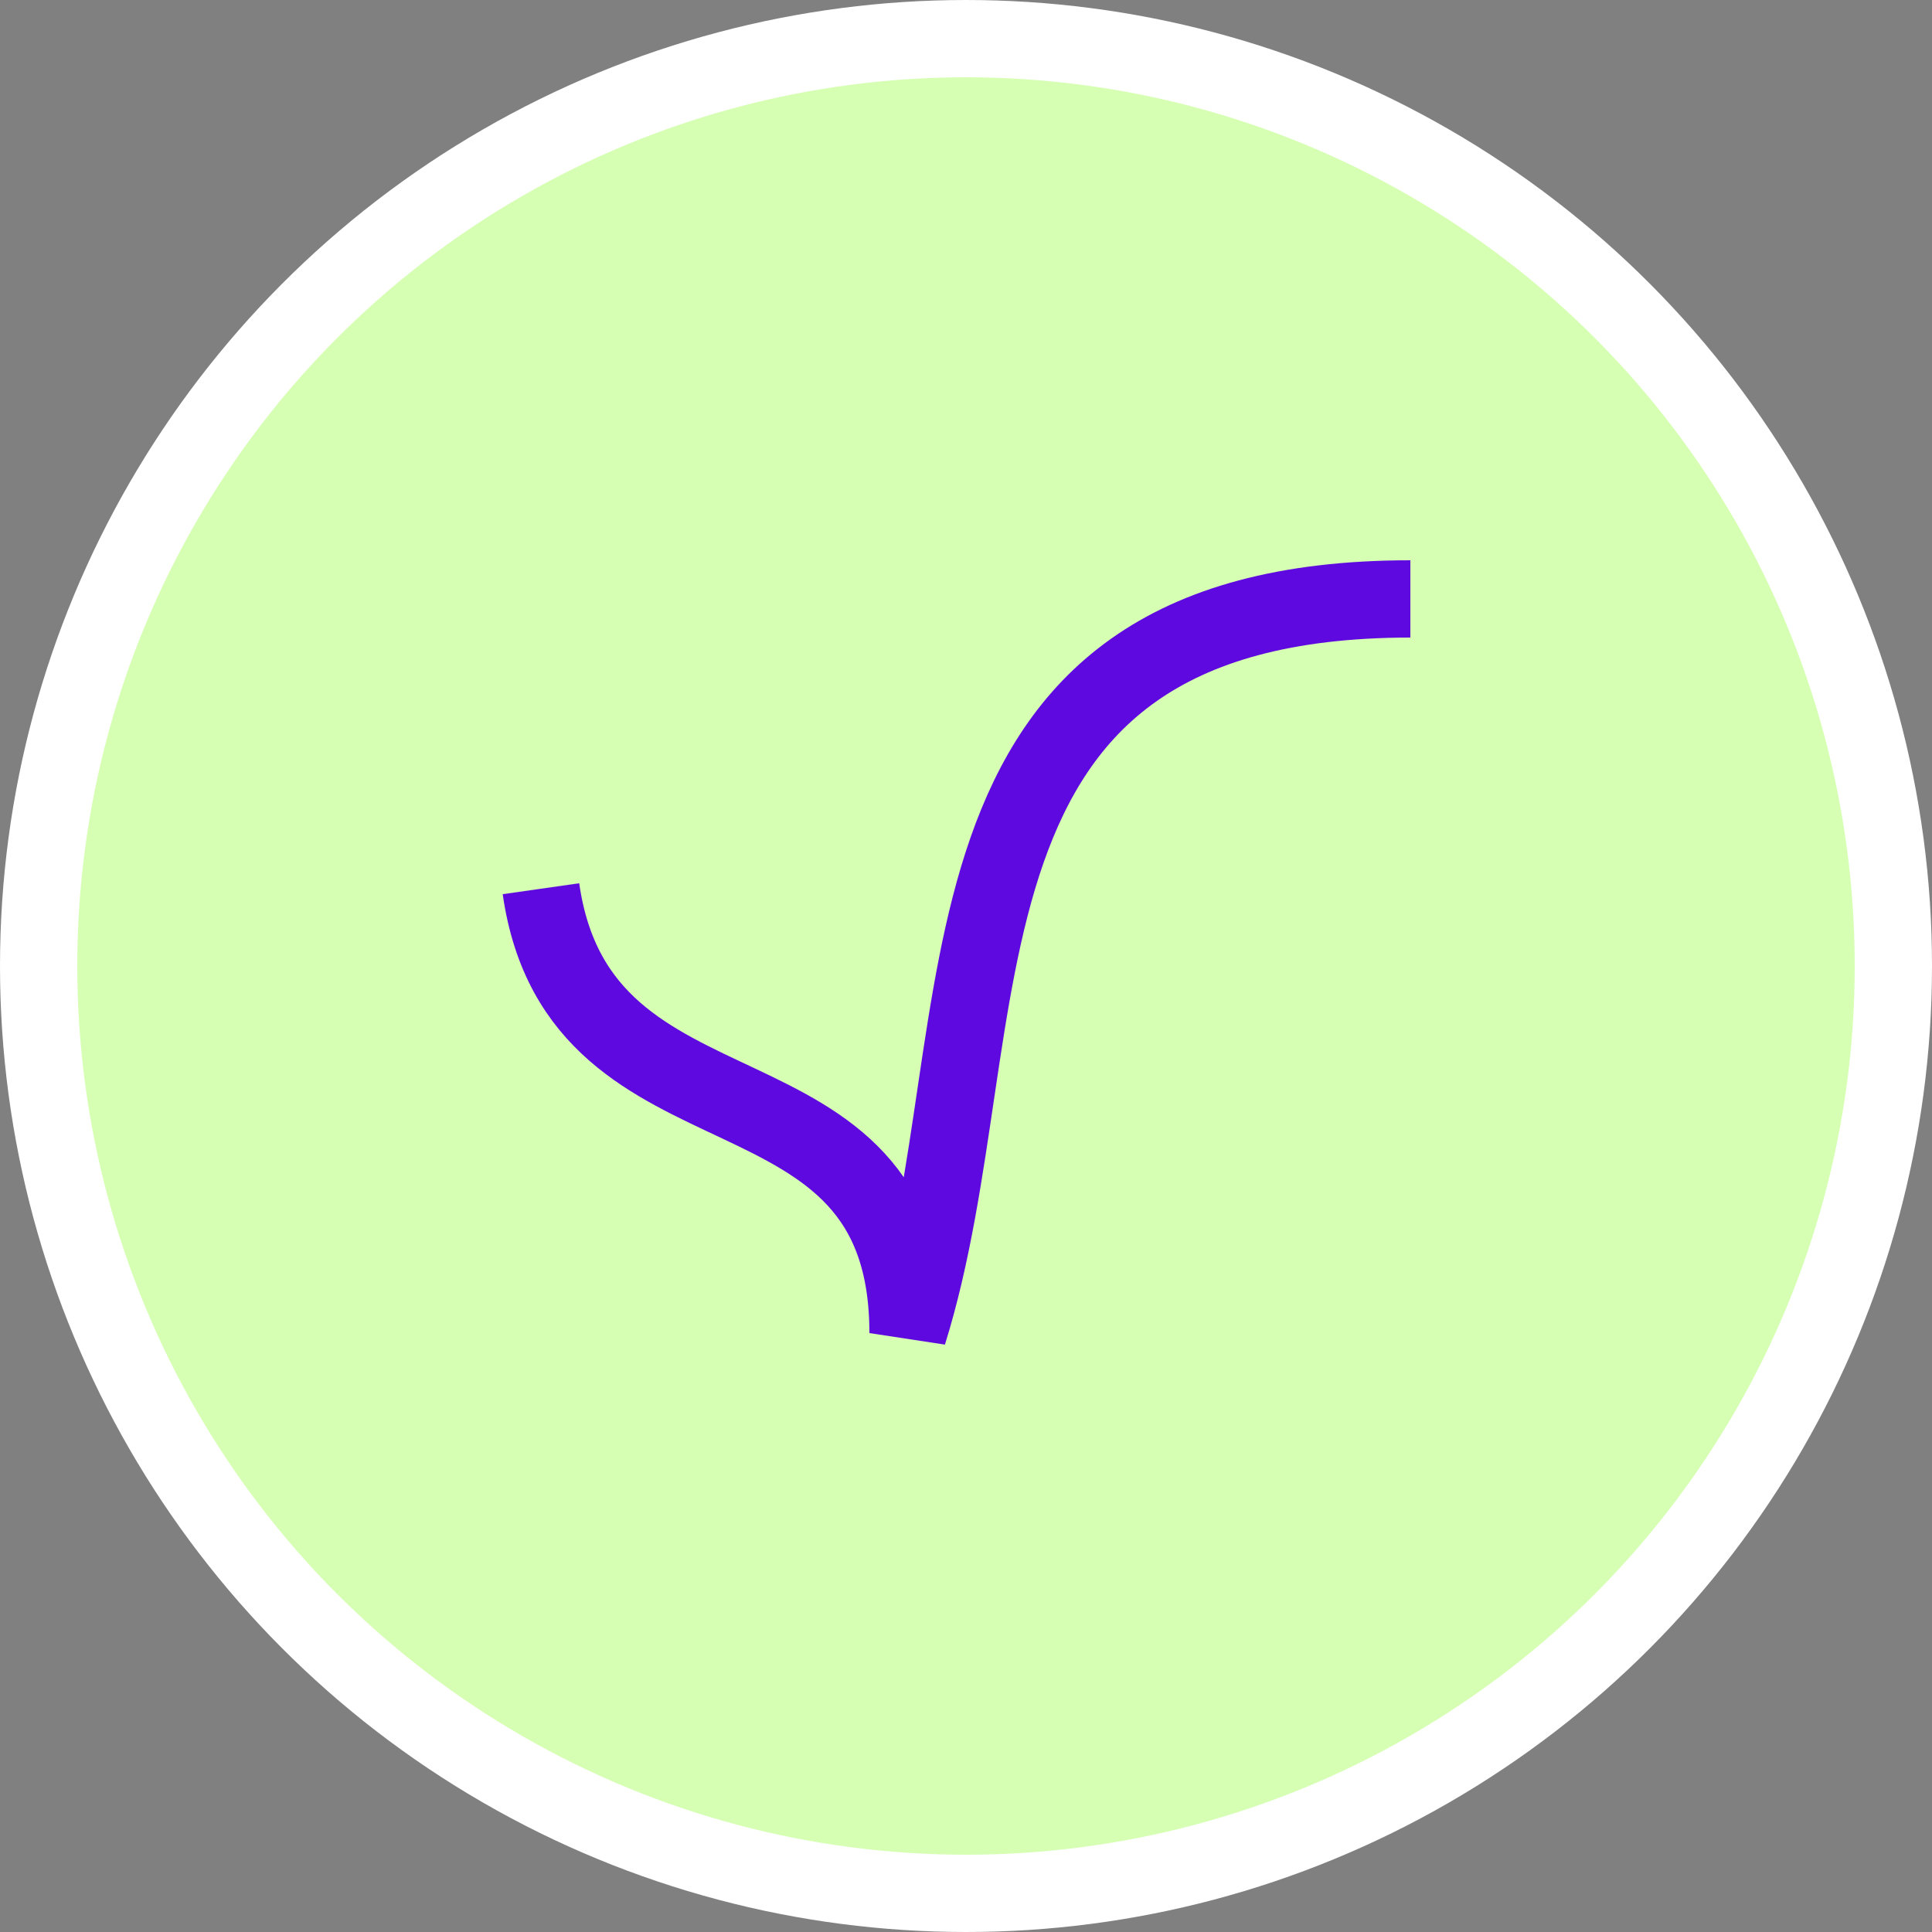
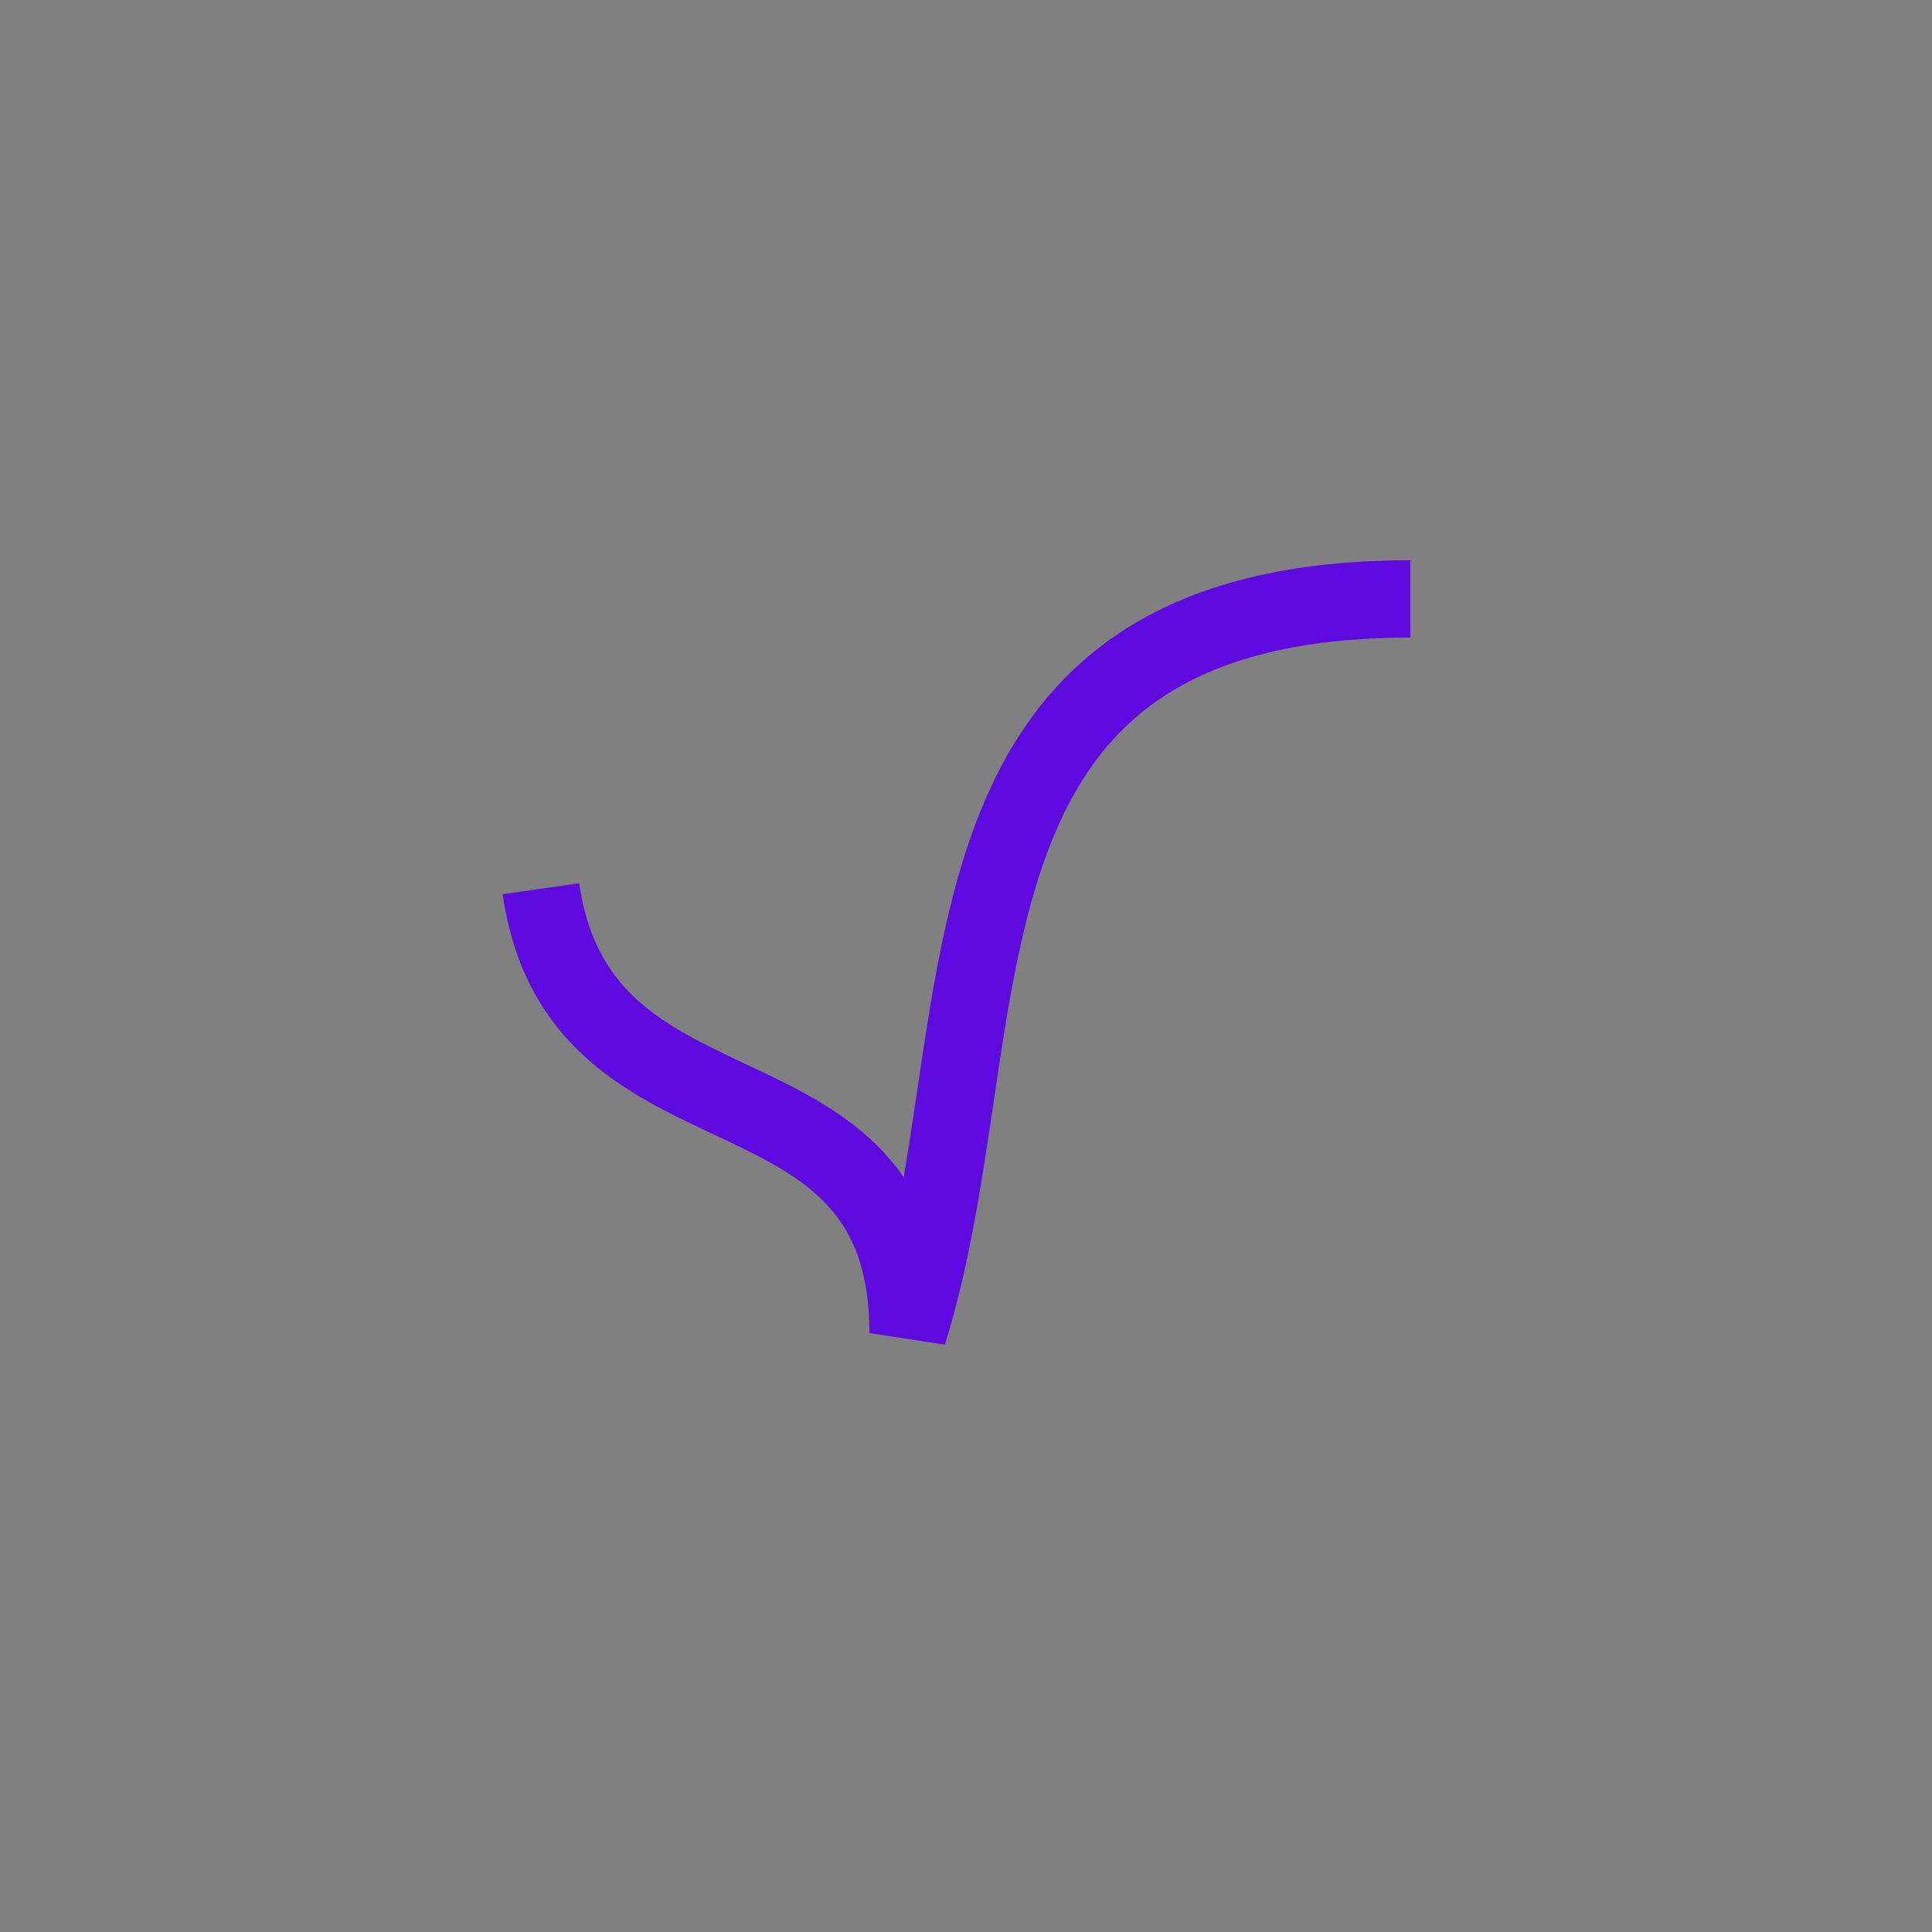
<svg xmlns="http://www.w3.org/2000/svg" width="30" height="30" viewBox="0 0 30 30" fill="none">
  <rect x="0" y="0" width="30" height="30" fill="#808080" stroke="none" />
-   <circle cx="15" cy="15" r="14.4" fill="#D6FFB4" stroke="white" stroke-width="1.2" />
  <path d="M21.9 9.3C14.1 9.3 15.6 15.9 14.1 20.7C14.1 16.2 9 18 8.4 13.8" stroke="#5F09E1" stroke-width="1.2" />
</svg>